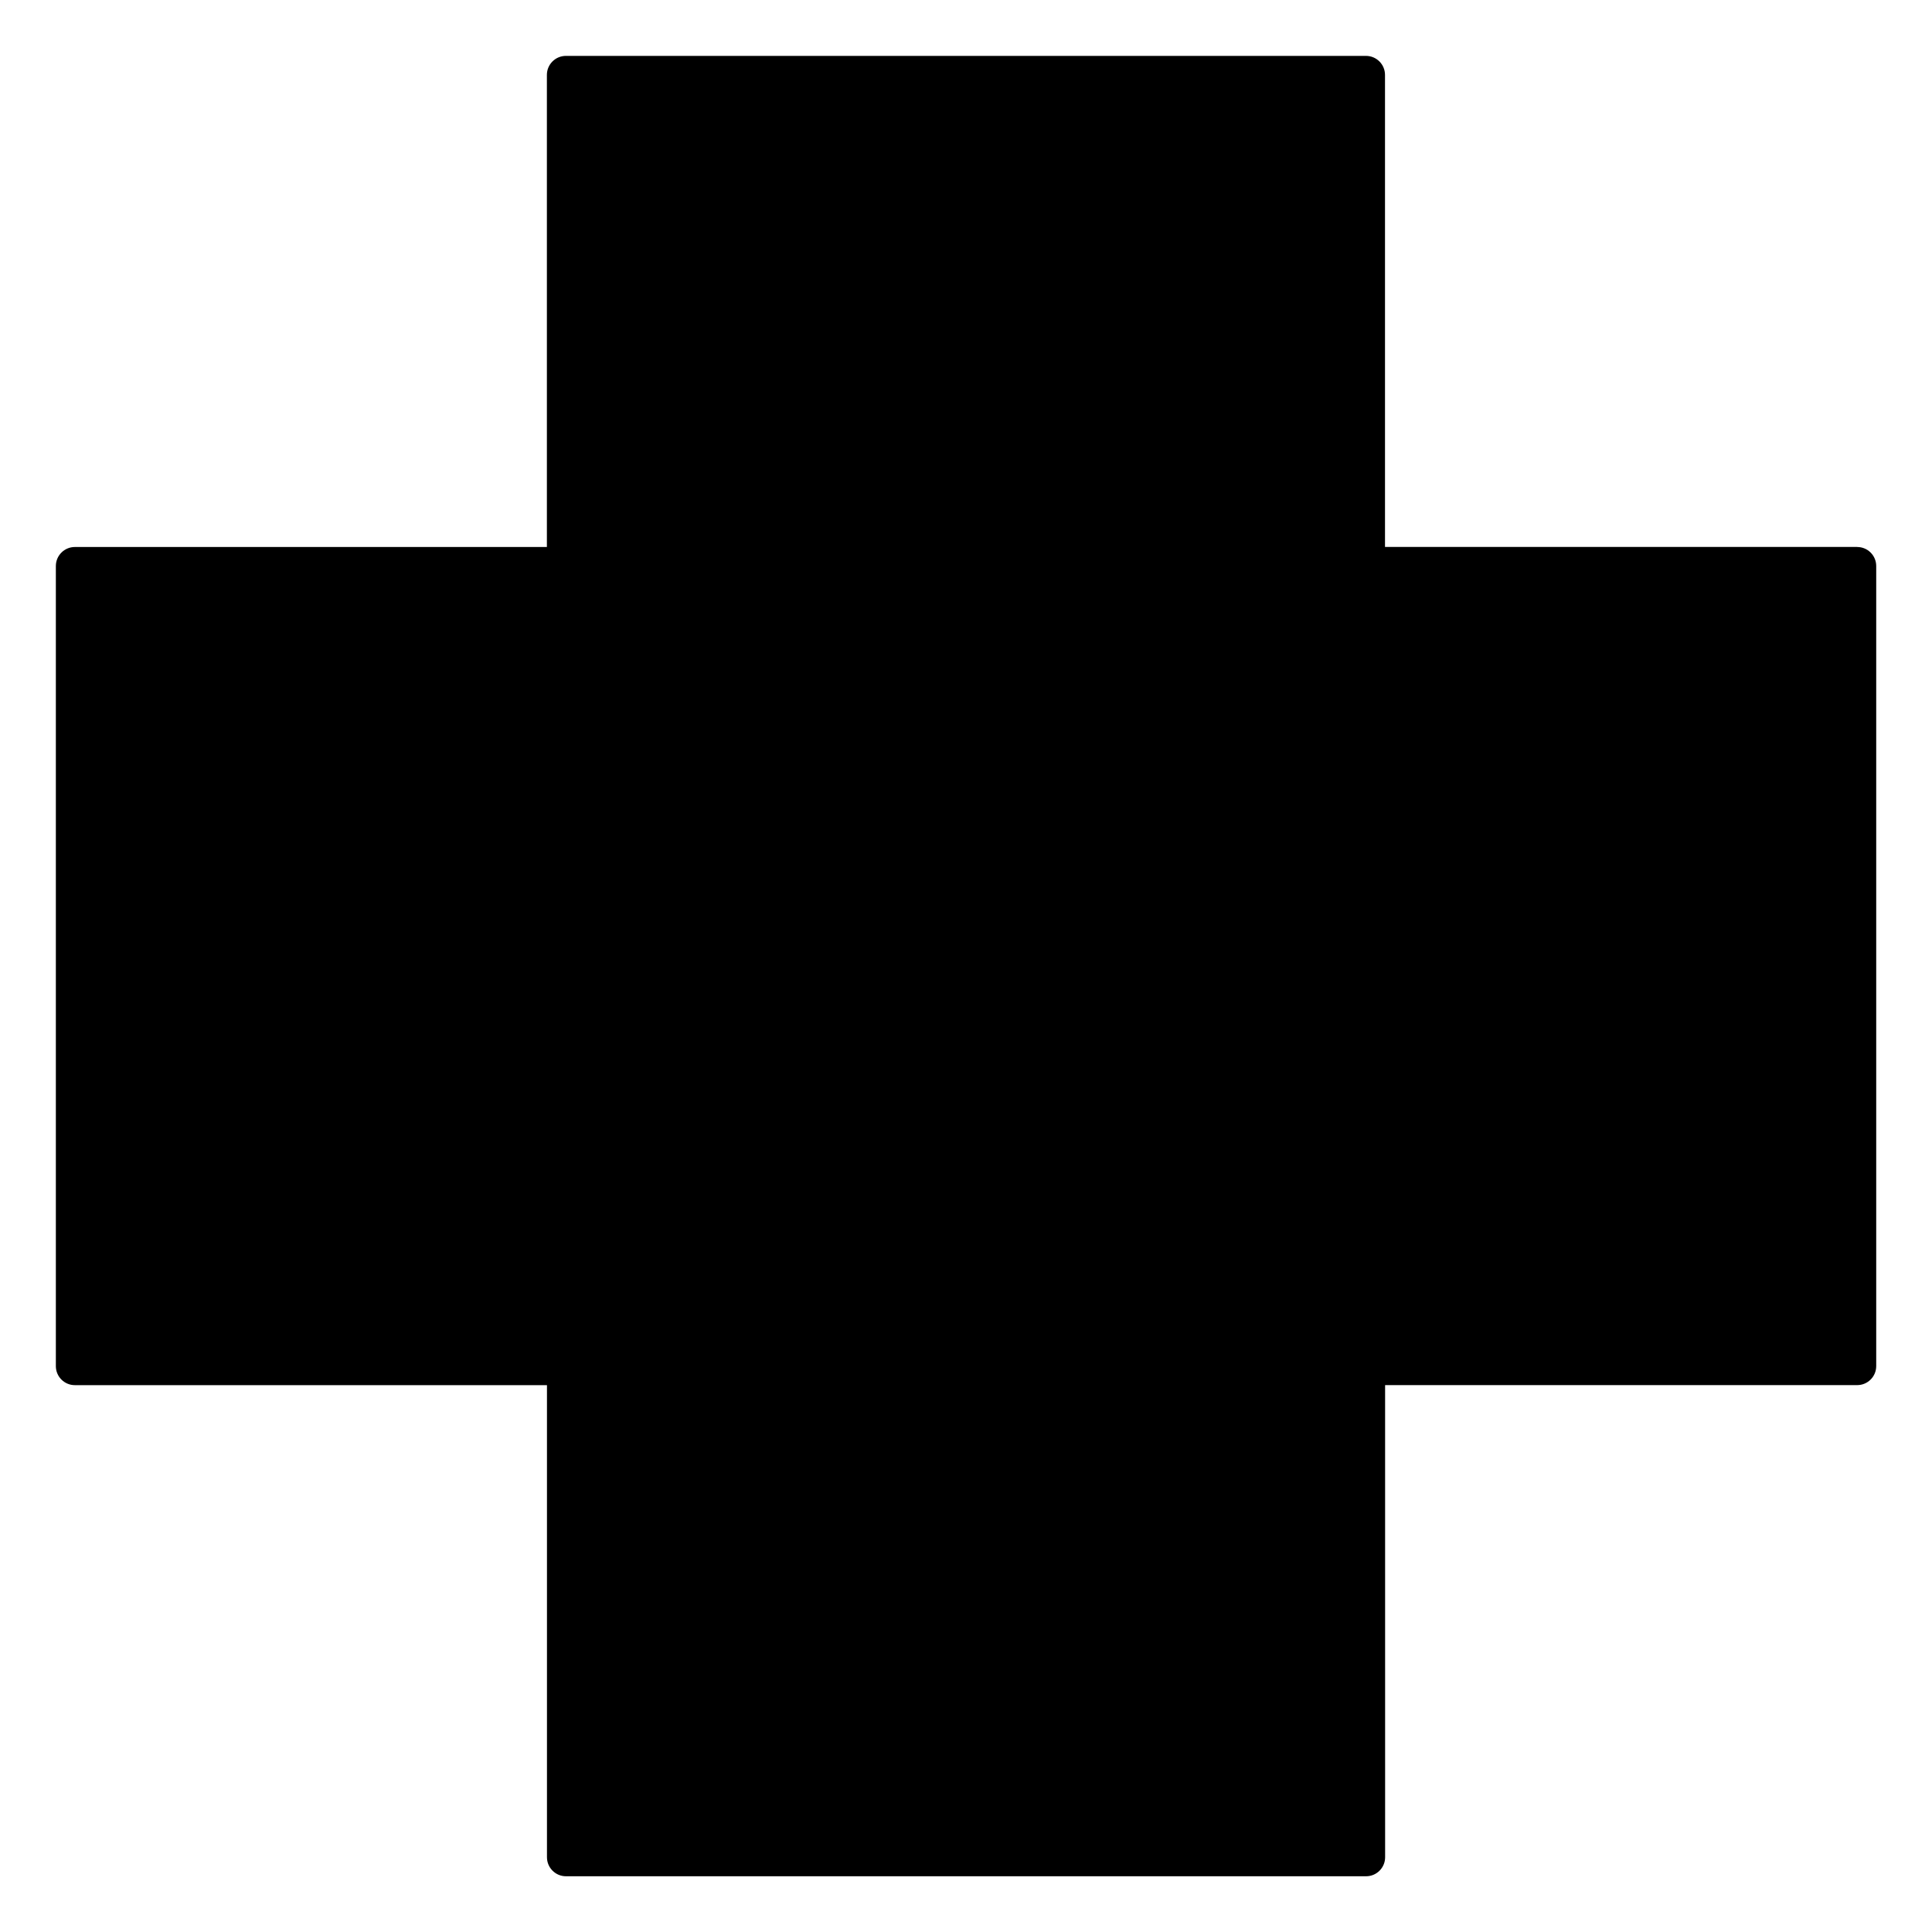
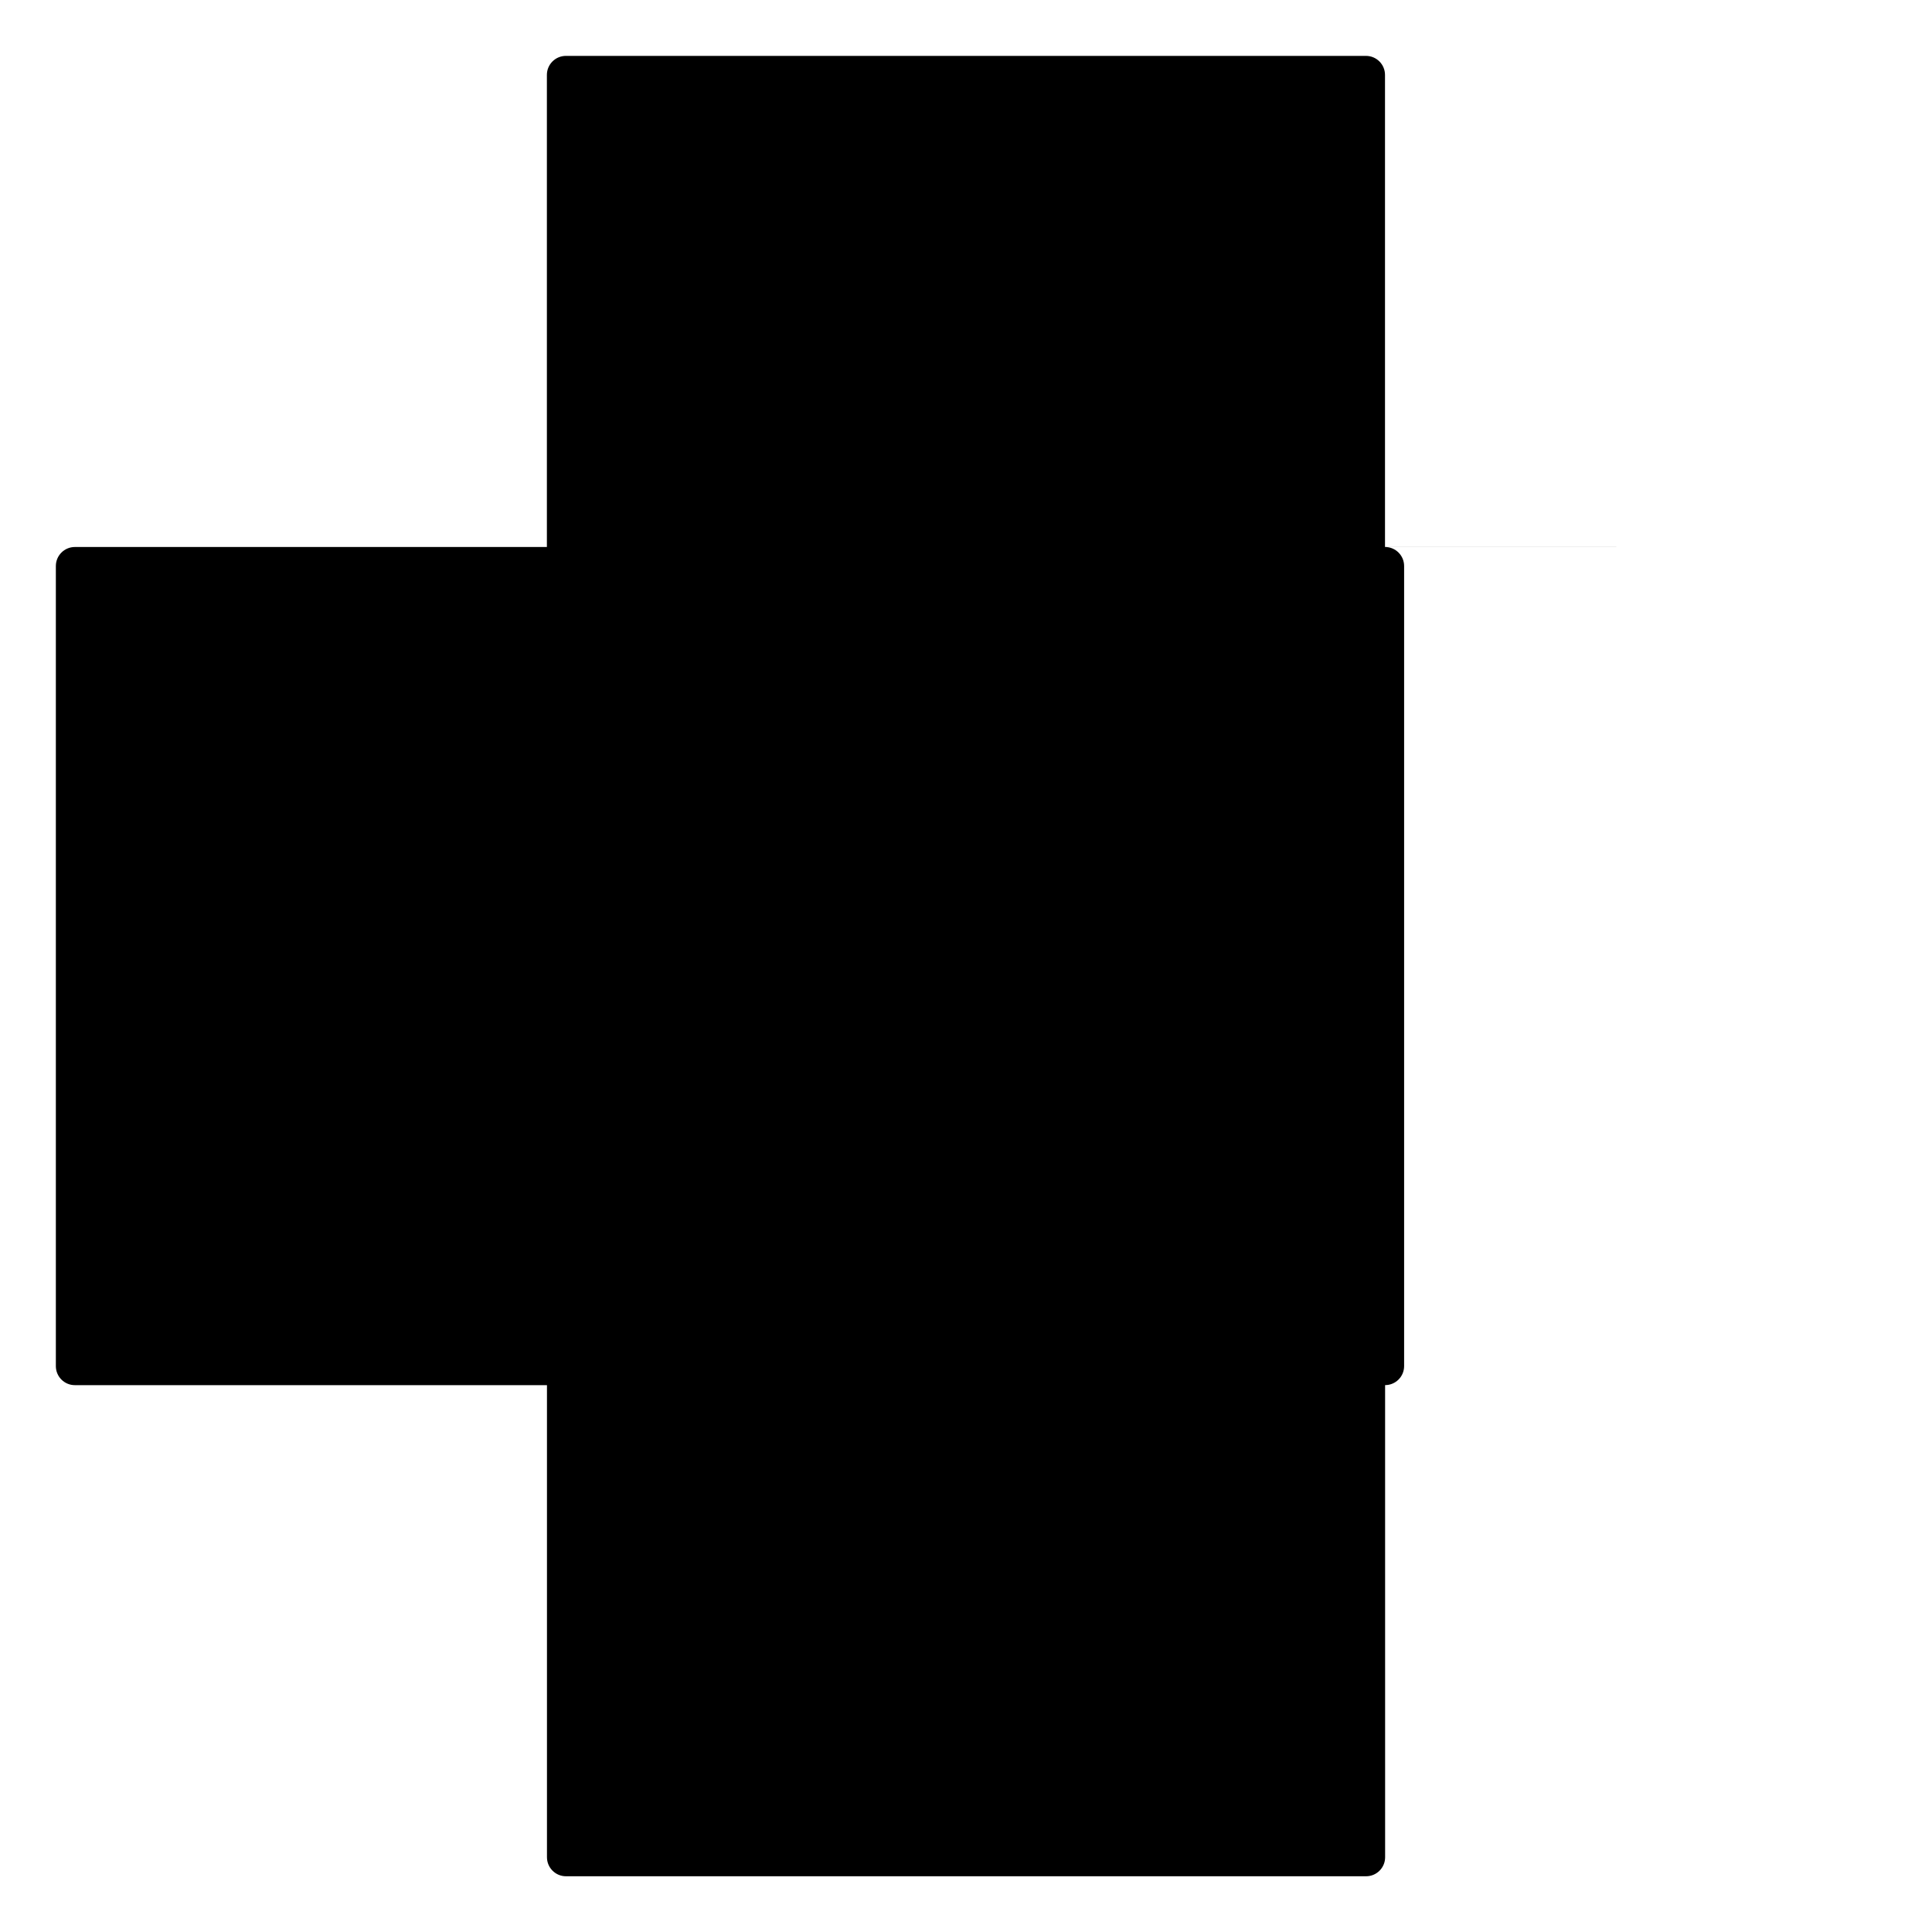
<svg xmlns="http://www.w3.org/2000/svg" fill="#000000" width="800px" height="800px" version="1.1" viewBox="144 144 512 512">
-   <path d="m636.16 288.94h-125.12v-125.09c0-2.781-2.258-5.039-5.039-5.039h-212.03c-2.781 0-5.039 2.258-5.039 5.039v125.11h-125.09c-2.781 0-5.039 2.258-5.039 5.039v212.04c0 2.781 2.258 5.039 5.039 5.039h125.11v125.11c0 2.781 2.258 5.039 5.039 5.039h212.04c2.781 0 5.039-2.258 5.039-5.039l-0.004-125.12h125.11c2.781 0 5.039-2.258 5.039-5.039v-212.03c0-2.781-2.258-5.039-5.039-5.039z" />
+   <path d="m636.16 288.94h-125.12v-125.09c0-2.781-2.258-5.039-5.039-5.039h-212.03c-2.781 0-5.039 2.258-5.039 5.039v125.11h-125.09c-2.781 0-5.039 2.258-5.039 5.039v212.04c0 2.781 2.258 5.039 5.039 5.039h125.11v125.11c0 2.781 2.258 5.039 5.039 5.039h212.04c2.781 0 5.039-2.258 5.039-5.039l-0.004-125.12c2.781 0 5.039-2.258 5.039-5.039v-212.03c0-2.781-2.258-5.039-5.039-5.039z" />
</svg>